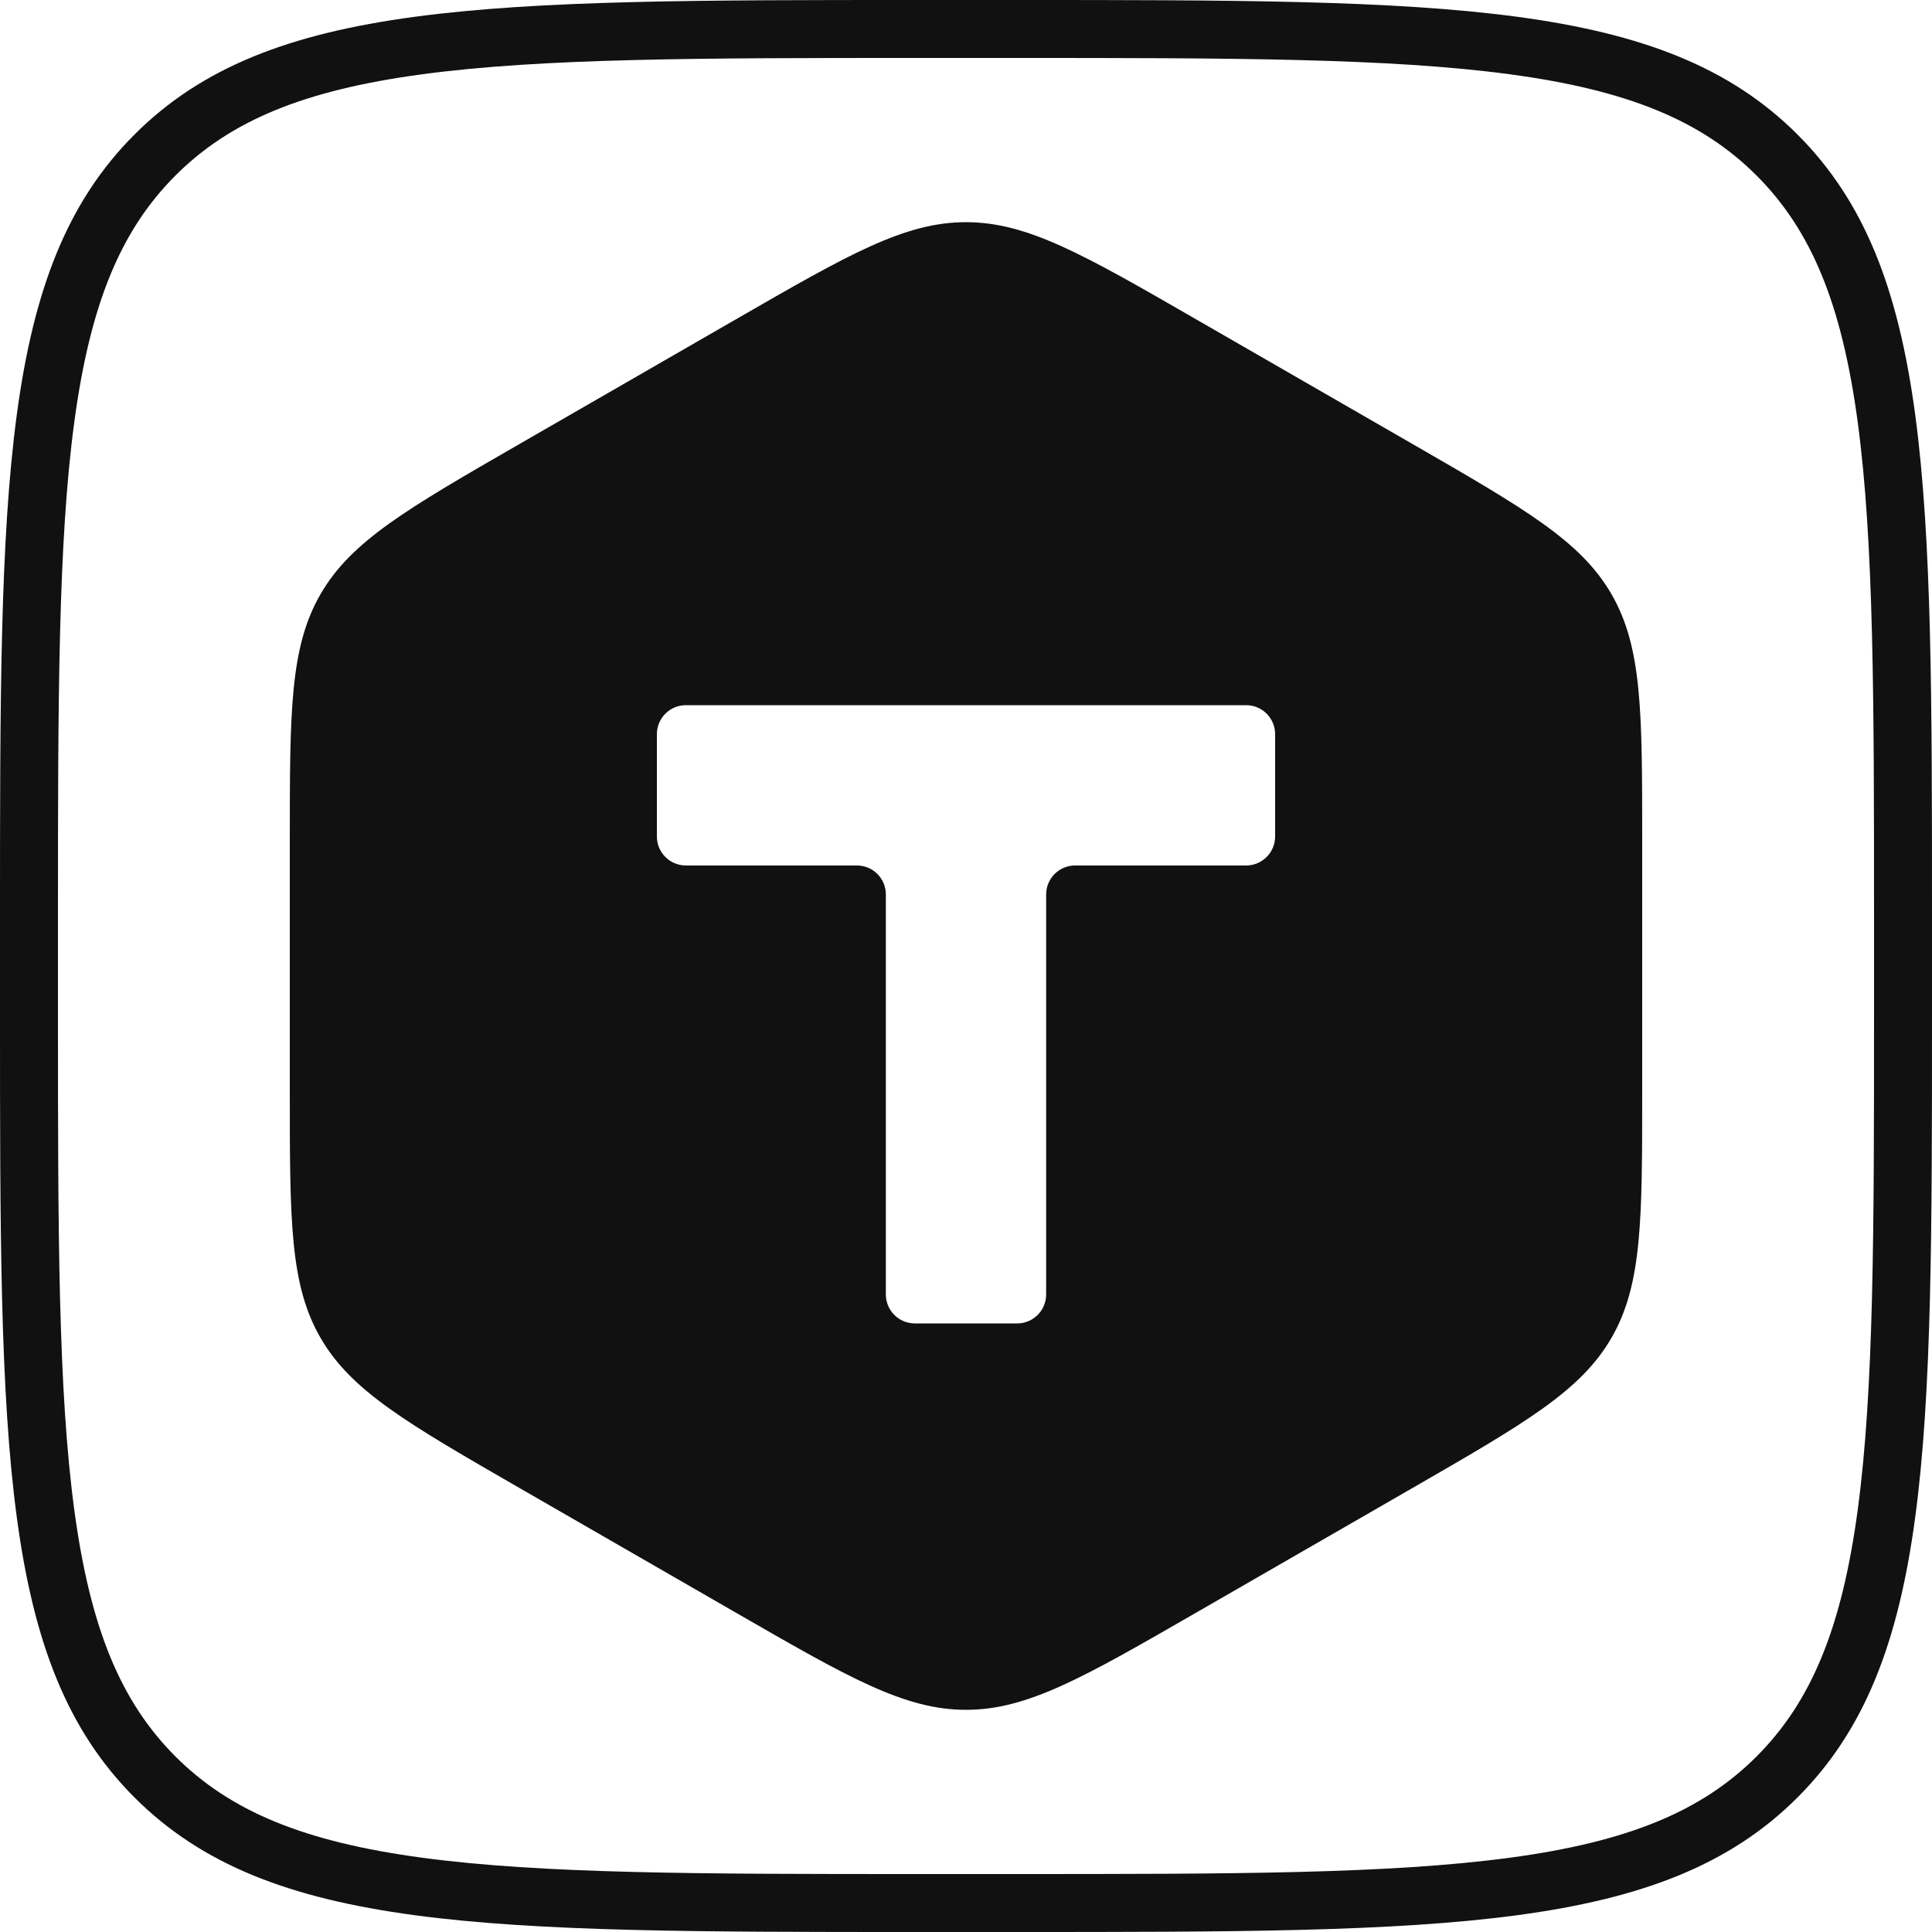
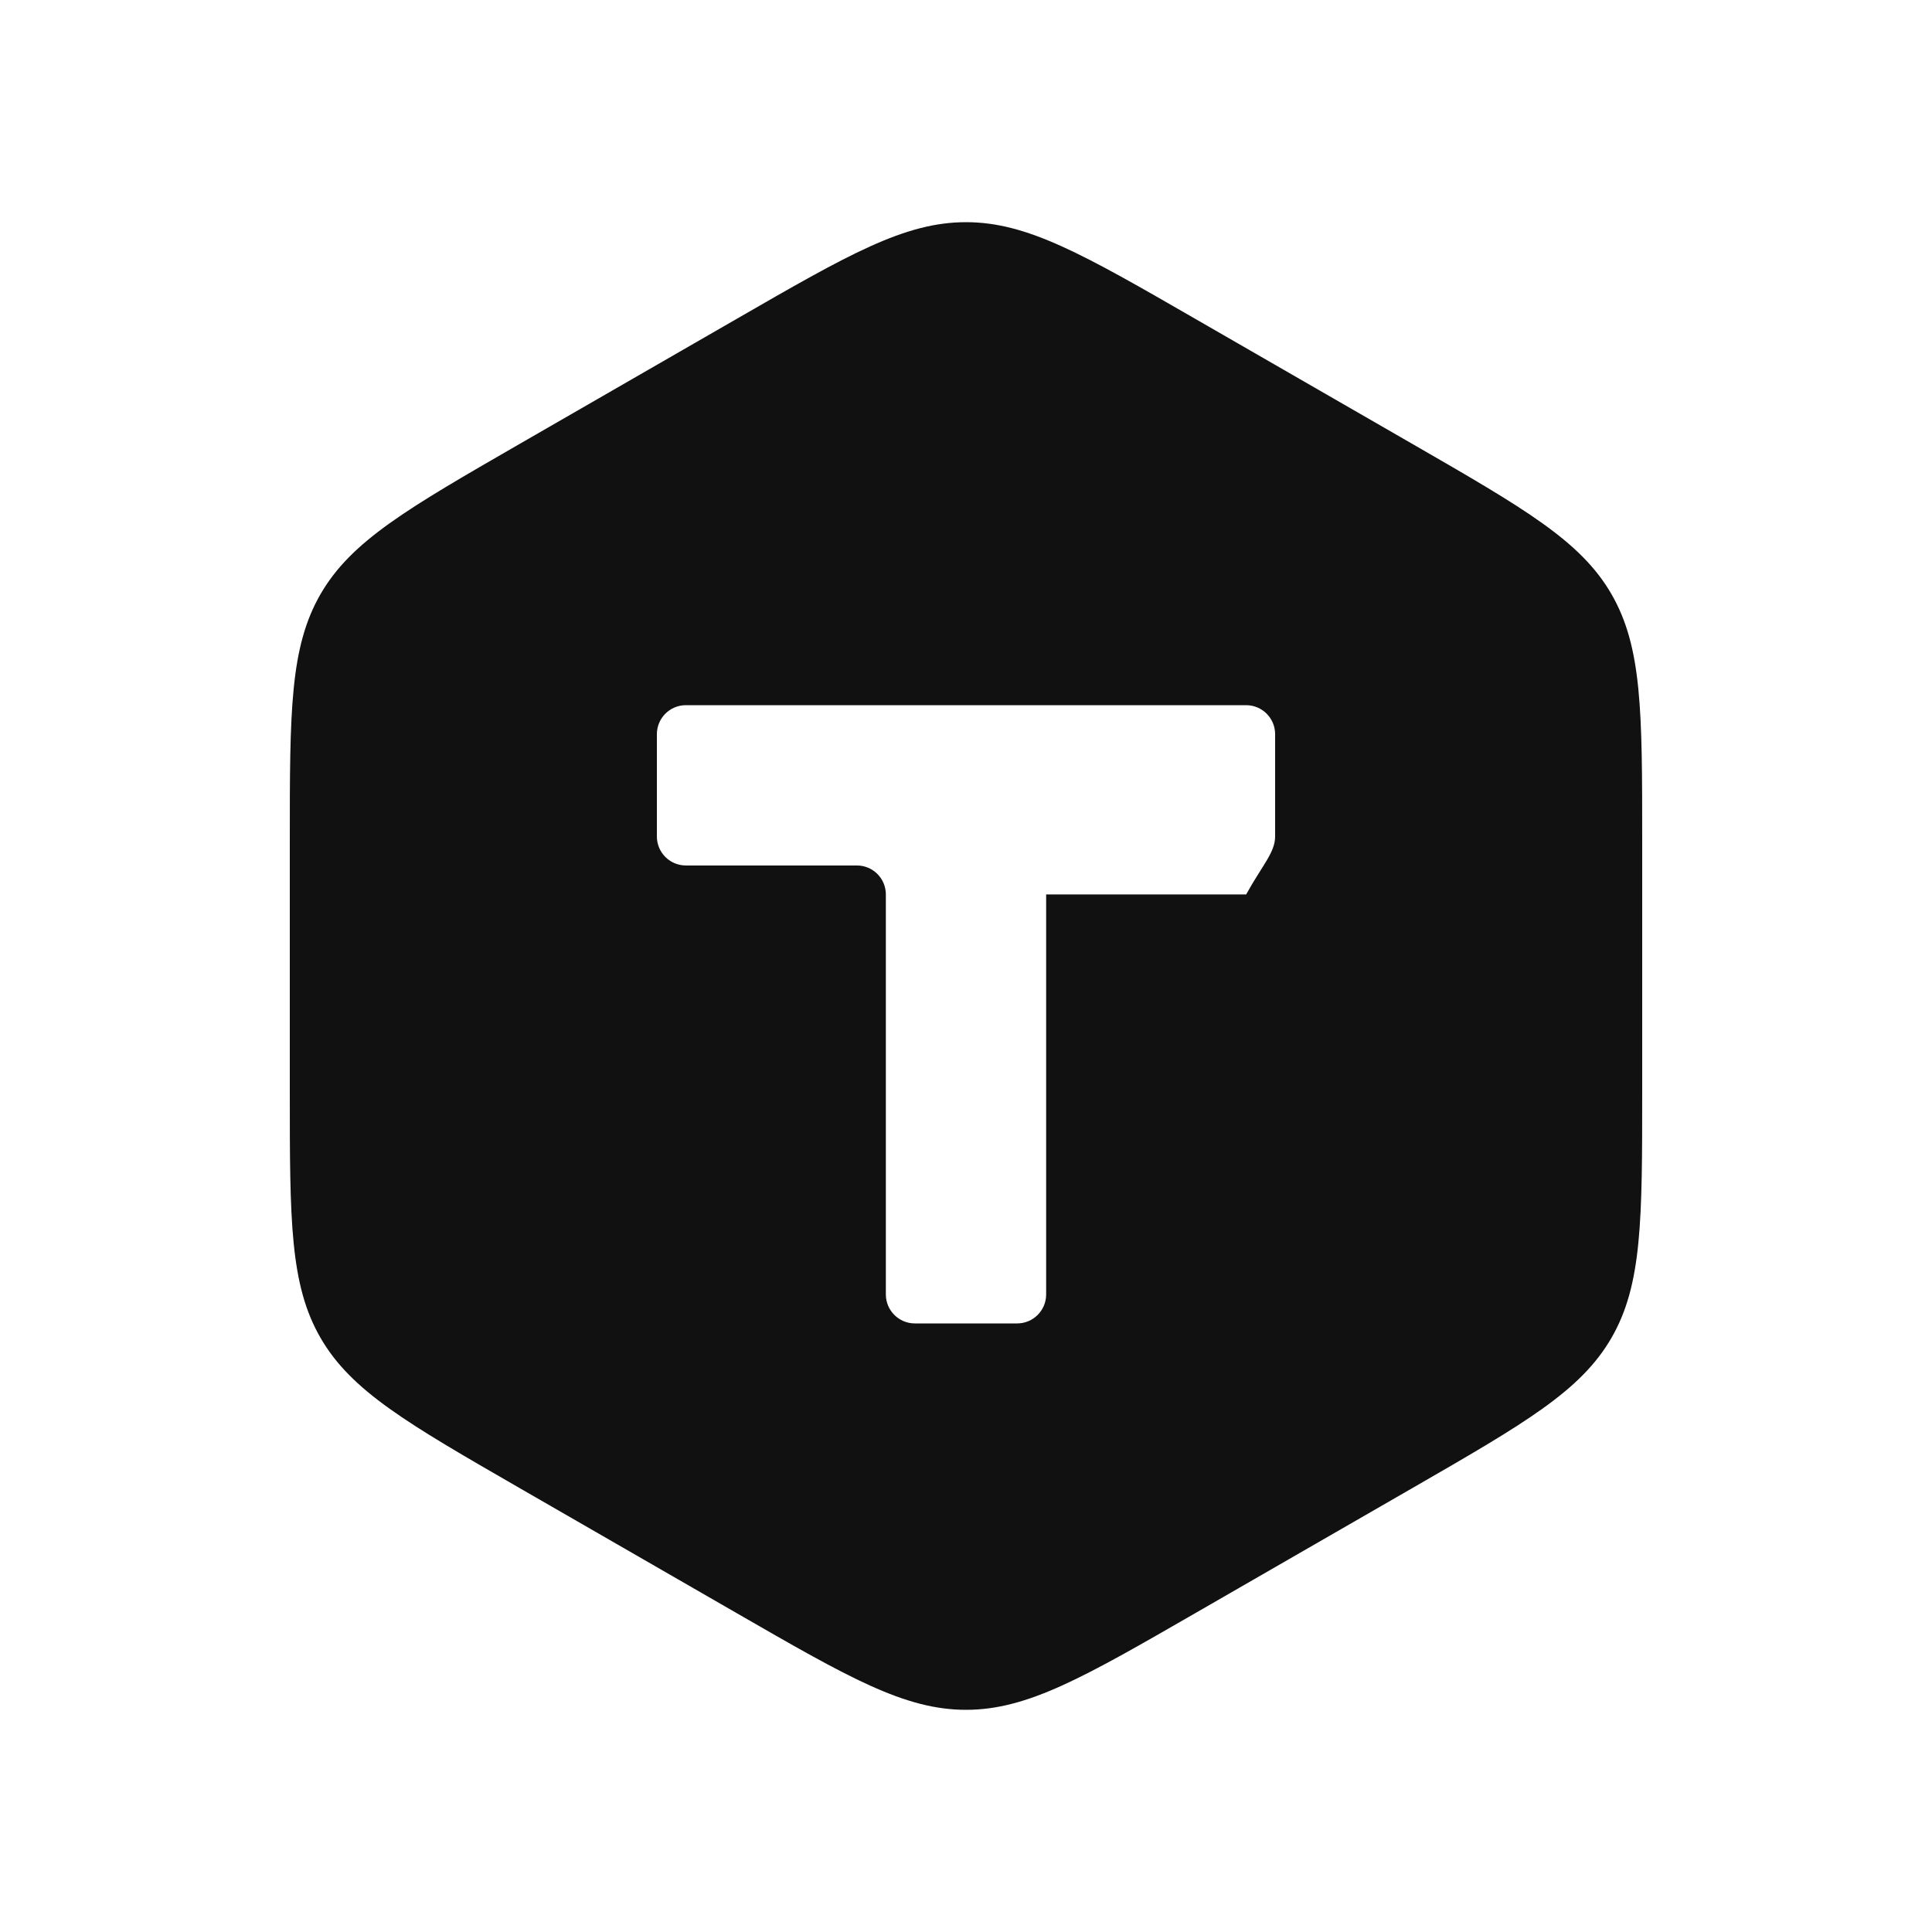
<svg xmlns="http://www.w3.org/2000/svg" width="64" height="64" viewBox="0 0 64 64" fill="none">
  <g clip-path="url(#clip0_824_596)">
-     <path fill-rule="evenodd" clip-rule="evenodd" d="M24.393 10.569C28.105 8.43 29.962 7.36 32 7.36C34.038 7.36 35.895 8.43 39.607 10.569L46.793 14.709C50.505 16.849 52.362 17.918 53.381 19.68C54.4 21.442 54.4 23.581 54.4 27.86V36.14C54.4 40.419 54.4 42.558 53.381 44.32C52.362 46.082 50.505 47.151 46.793 49.291L39.607 53.431C35.895 55.57 34.038 56.64 32 56.64C29.962 56.64 28.105 55.57 24.393 53.431L17.207 49.291C13.495 47.151 11.638 46.082 10.619 44.32C9.6 42.558 9.6 40.419 9.6 36.14V27.86C9.6 23.581 9.6 21.442 10.619 19.68C11.638 17.918 13.495 16.849 17.207 14.709L24.393 10.569ZM22.72 23.36C22.19 23.36 21.76 23.79 21.76 24.32V27.71C21.76 28.24 22.19 28.67 22.72 28.67H28.385C28.915 28.67 29.345 29.099 29.345 29.63V42.88C29.345 43.41 29.775 43.84 30.305 43.84H33.695C34.225 43.84 34.655 43.41 34.655 42.88V29.63C34.655 29.099 35.085 28.67 35.615 28.67H41.28C41.81 28.67 42.24 28.24 42.24 27.71V24.32C42.24 23.79 41.81 23.36 41.28 23.36H22.72Z" fill="#111111" />
-     <path fill-rule="evenodd" clip-rule="evenodd" d="M0 30.426C0 16.083 0 8.912 4.456 4.456C8.912 0 16.083 0 30.426 0H33.574C47.917 0 55.088 0 59.544 4.456C64 8.912 64 16.083 64 30.426V33.574C64 47.917 64 55.088 59.544 59.544C55.088 64 47.917 64 33.574 64H30.426C16.083 64 8.912 64 4.456 59.544C0 55.088 0 47.917 0 33.574V30.426ZM30.426 1.92H33.574C40.8 1.92 46.026 1.924 50.011 2.46C53.941 2.988 56.375 4.002 58.187 5.813C59.998 7.625 61.012 10.059 61.54 13.989C62.076 17.974 62.08 23.2 62.08 30.426V33.574C62.08 40.8 62.076 46.026 61.54 50.011C61.012 53.941 59.998 56.375 58.187 58.187C56.375 59.998 53.941 61.012 50.011 61.54C46.026 62.076 40.8 62.08 33.574 62.08H30.426C23.2 62.08 17.974 62.076 13.989 61.54C10.059 61.012 7.625 59.998 5.813 58.187C4.002 56.375 2.988 53.941 2.46 50.011C1.924 46.026 1.92 40.8 1.92 33.574V30.426C1.92 23.2 1.924 17.974 2.46 13.989C2.988 10.059 4.002 7.625 5.813 5.813C7.625 4.002 10.059 2.988 13.989 2.46C17.974 1.924 23.2 1.92 30.426 1.92Z" fill="#111111" />
+     <path fill-rule="evenodd" clip-rule="evenodd" d="M24.393 10.569C28.105 8.43 29.962 7.36 32 7.36C34.038 7.36 35.895 8.43 39.607 10.569L46.793 14.709C50.505 16.849 52.362 17.918 53.381 19.68C54.4 21.442 54.4 23.581 54.4 27.86V36.14C54.4 40.419 54.4 42.558 53.381 44.32C52.362 46.082 50.505 47.151 46.793 49.291L39.607 53.431C35.895 55.57 34.038 56.64 32 56.64C29.962 56.64 28.105 55.57 24.393 53.431L17.207 49.291C13.495 47.151 11.638 46.082 10.619 44.32C9.6 42.558 9.6 40.419 9.6 36.14V27.86C9.6 23.581 9.6 21.442 10.619 19.68C11.638 17.918 13.495 16.849 17.207 14.709L24.393 10.569ZM22.72 23.36C22.19 23.36 21.76 23.79 21.76 24.32V27.71C21.76 28.24 22.19 28.67 22.72 28.67H28.385C28.915 28.67 29.345 29.099 29.345 29.63V42.88C29.345 43.41 29.775 43.84 30.305 43.84H33.695C34.225 43.84 34.655 43.41 34.655 42.88V29.63H41.28C41.81 28.67 42.24 28.24 42.24 27.71V24.32C42.24 23.79 41.81 23.36 41.28 23.36H22.72Z" fill="#111111" />
  </g>
  <defs>
    <clipPath id="clip0_824_596">
      <rect width="64" height="64" fill="white" />
    </clipPath>
  </defs>
</svg>